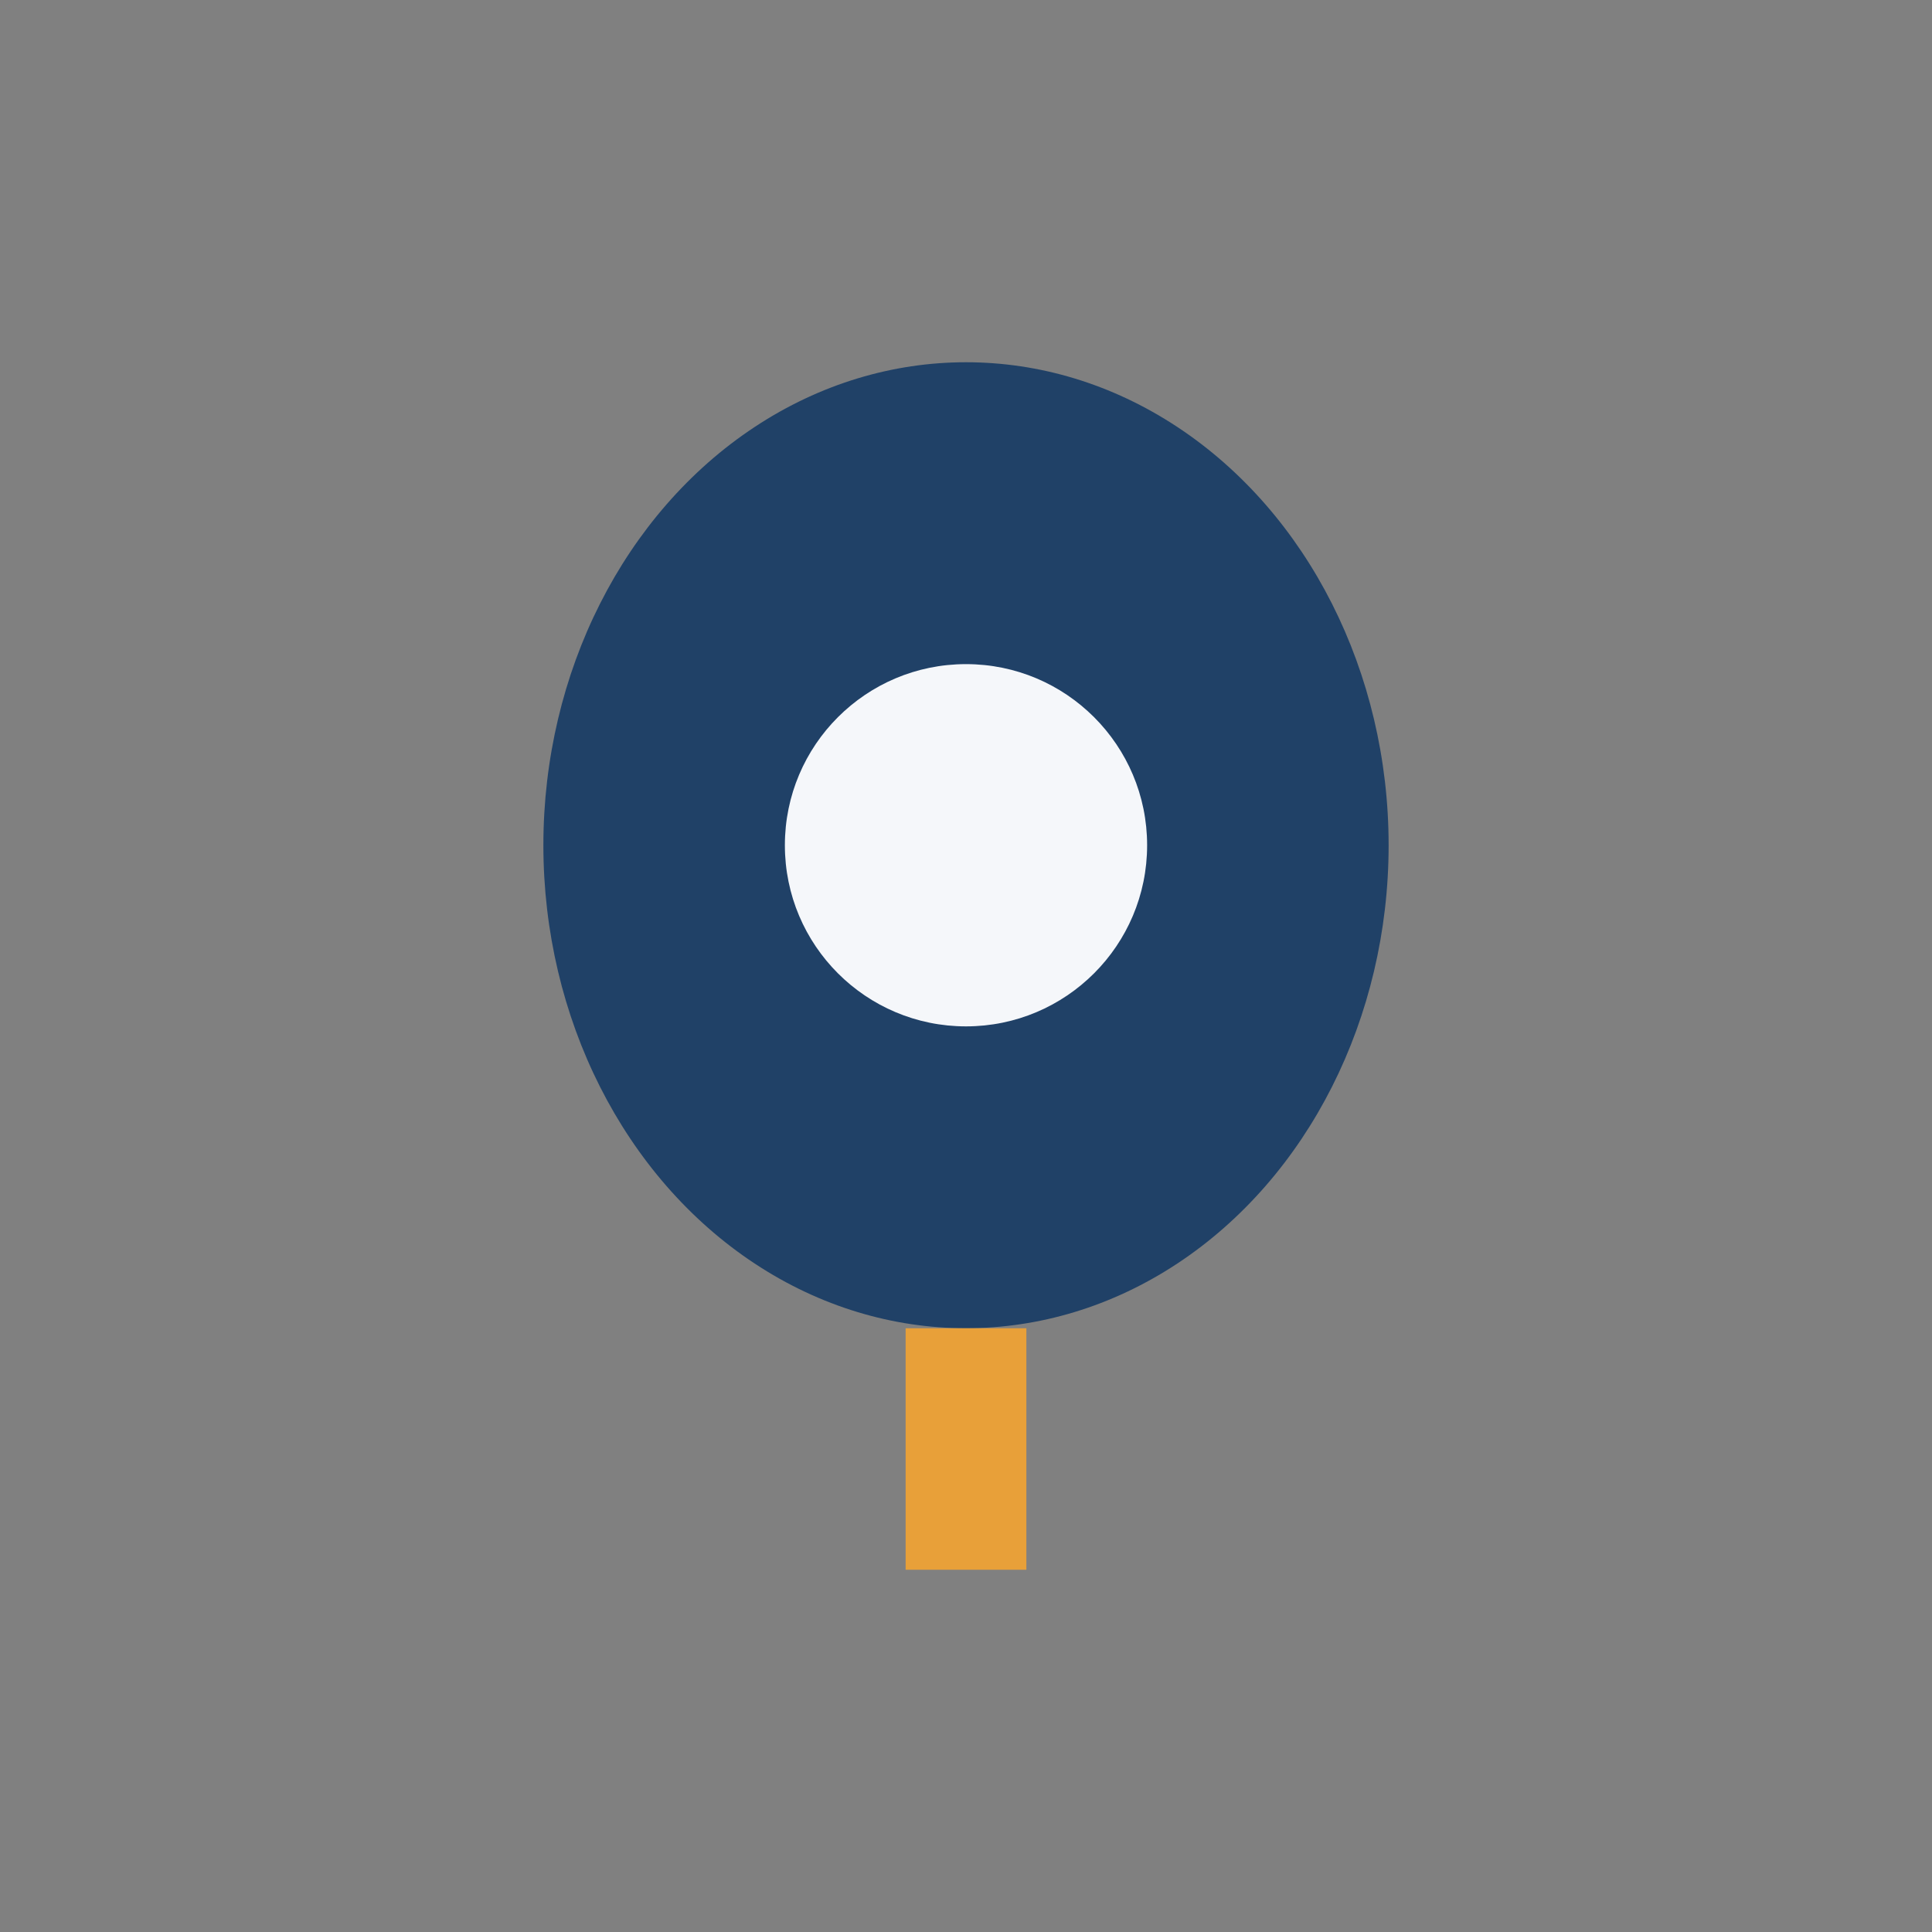
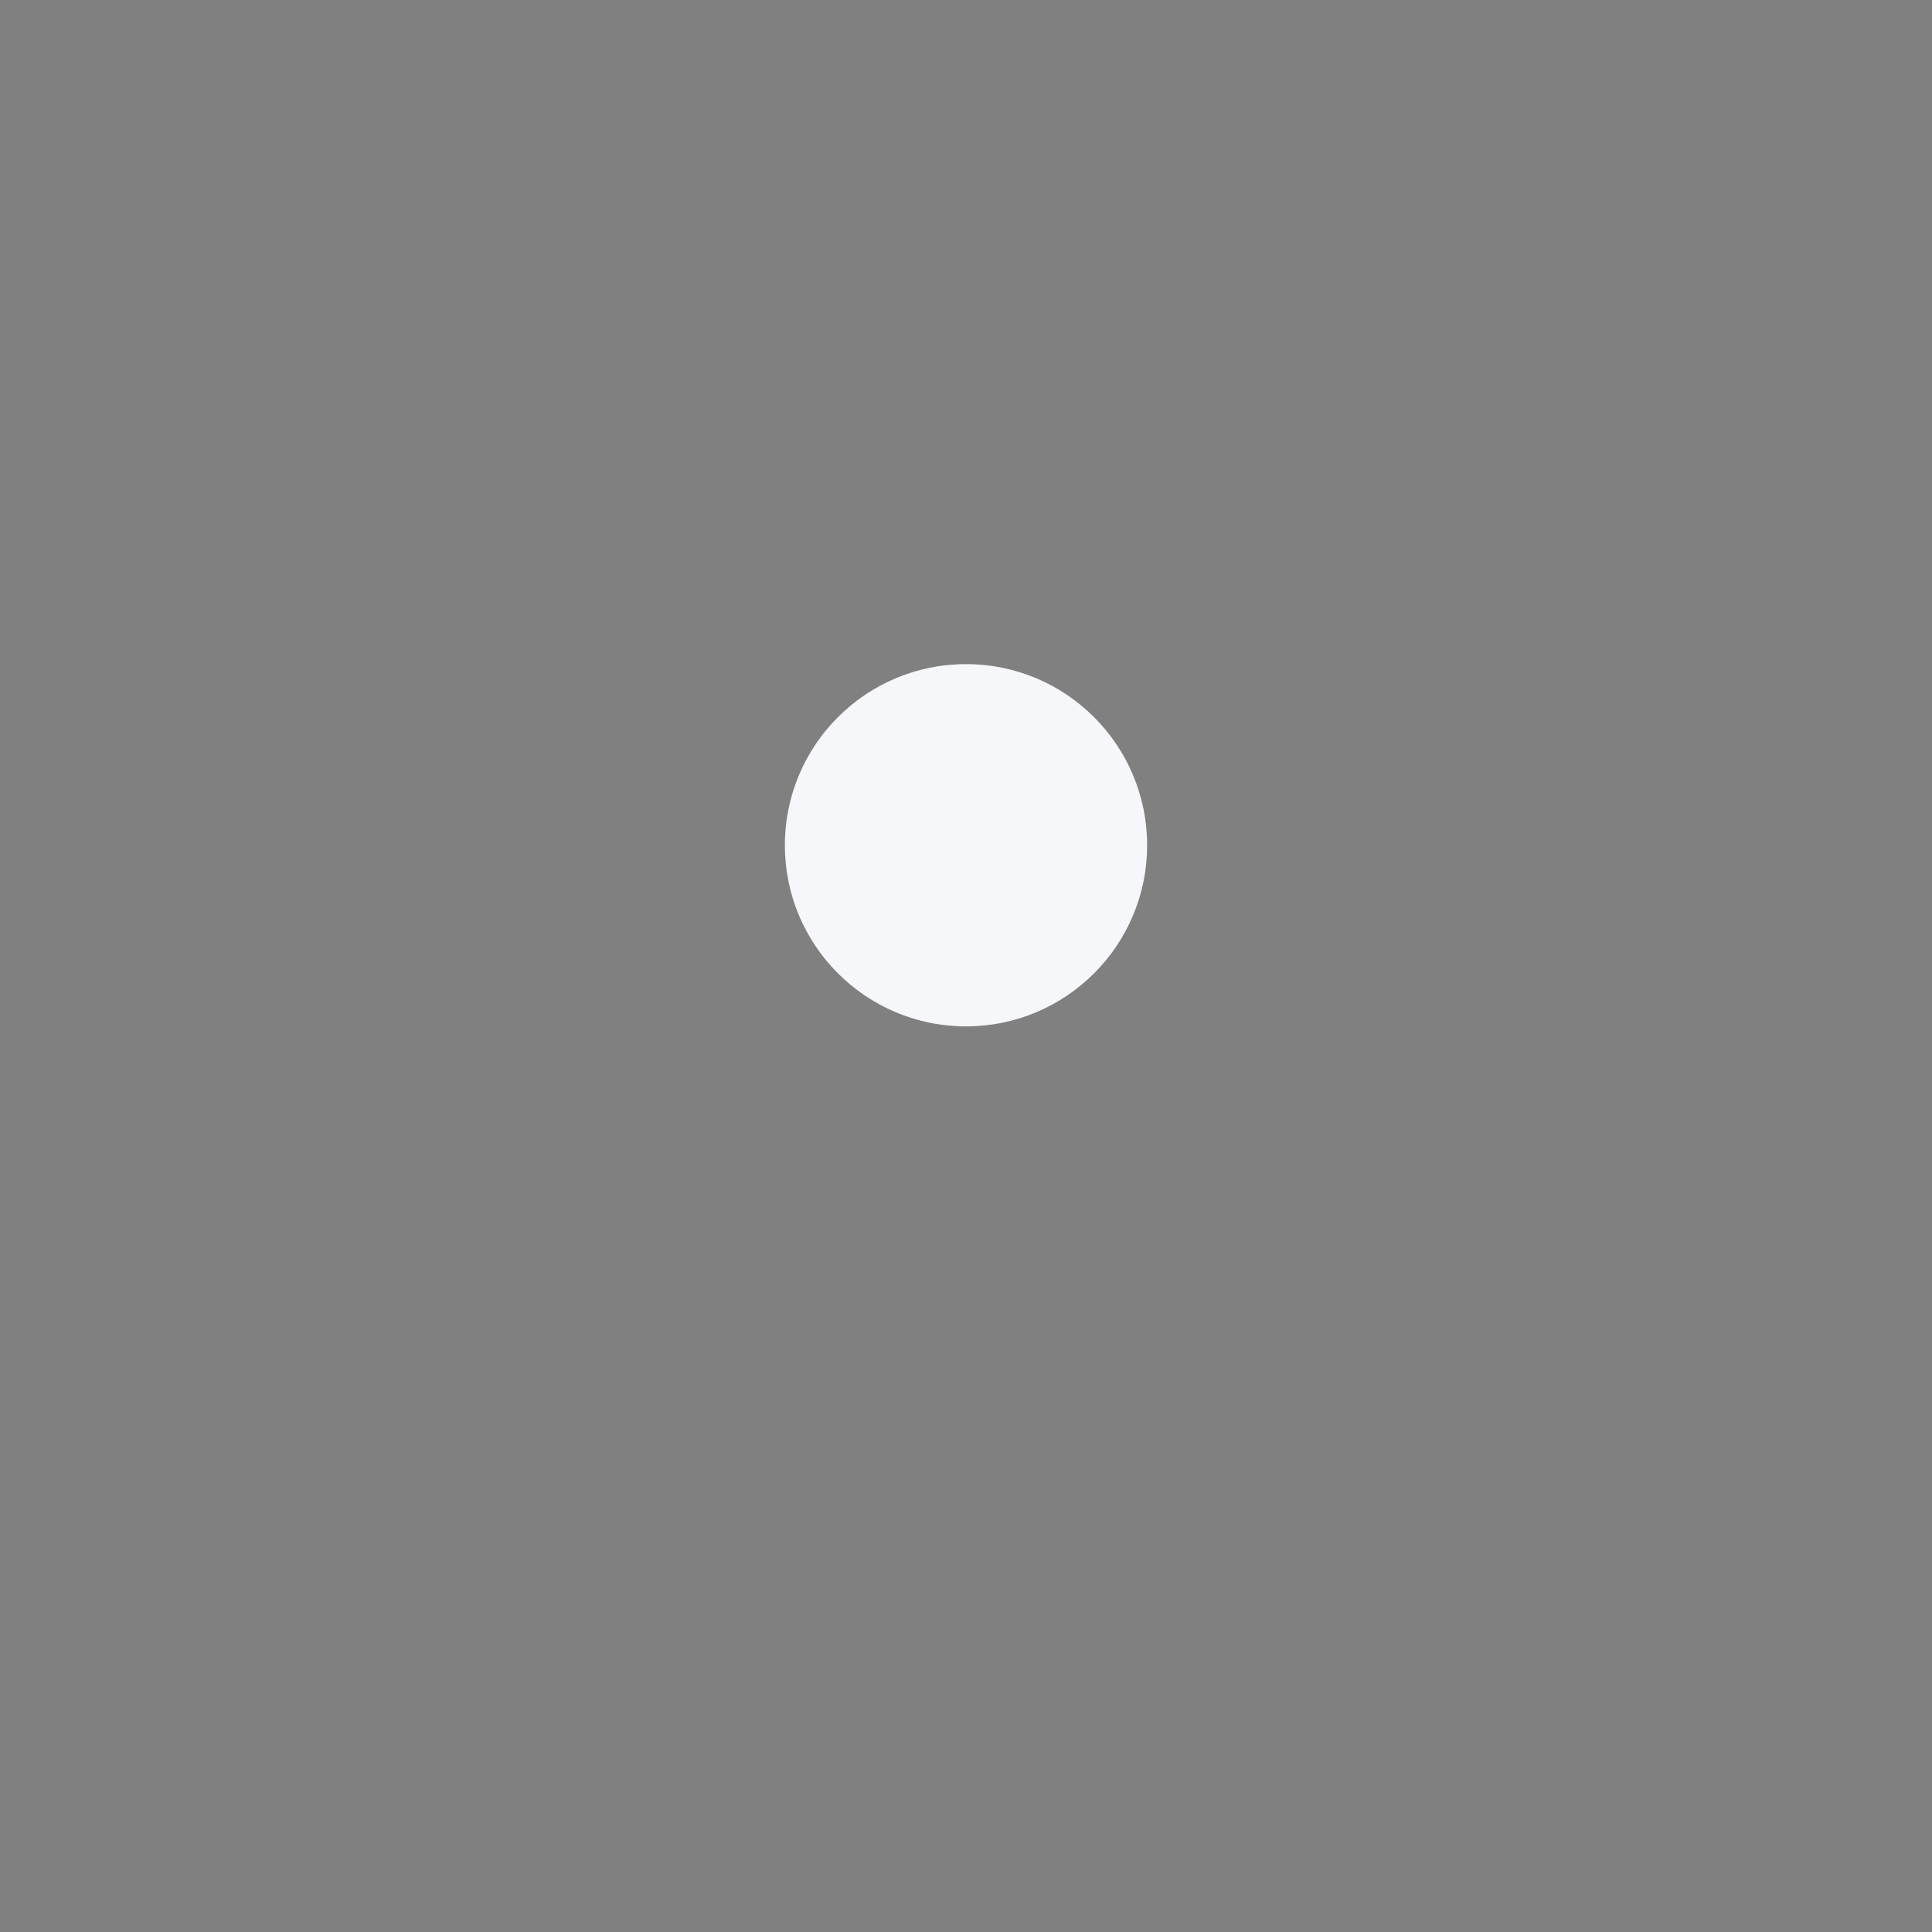
<svg xmlns="http://www.w3.org/2000/svg" width="32" height="32" viewBox="0 0 32 32">
  <rect x="0" y="0" width="32" height="32" fill="#808080" stroke="none" />
-   <ellipse cx="16" cy="14" rx="7" ry="8" fill="#204167" />
  <circle cx="16" cy="14" r="3" fill="#F5F7FA" />
-   <path d="M16 22v4" stroke="#E8A039" stroke-width="2" />
</svg>